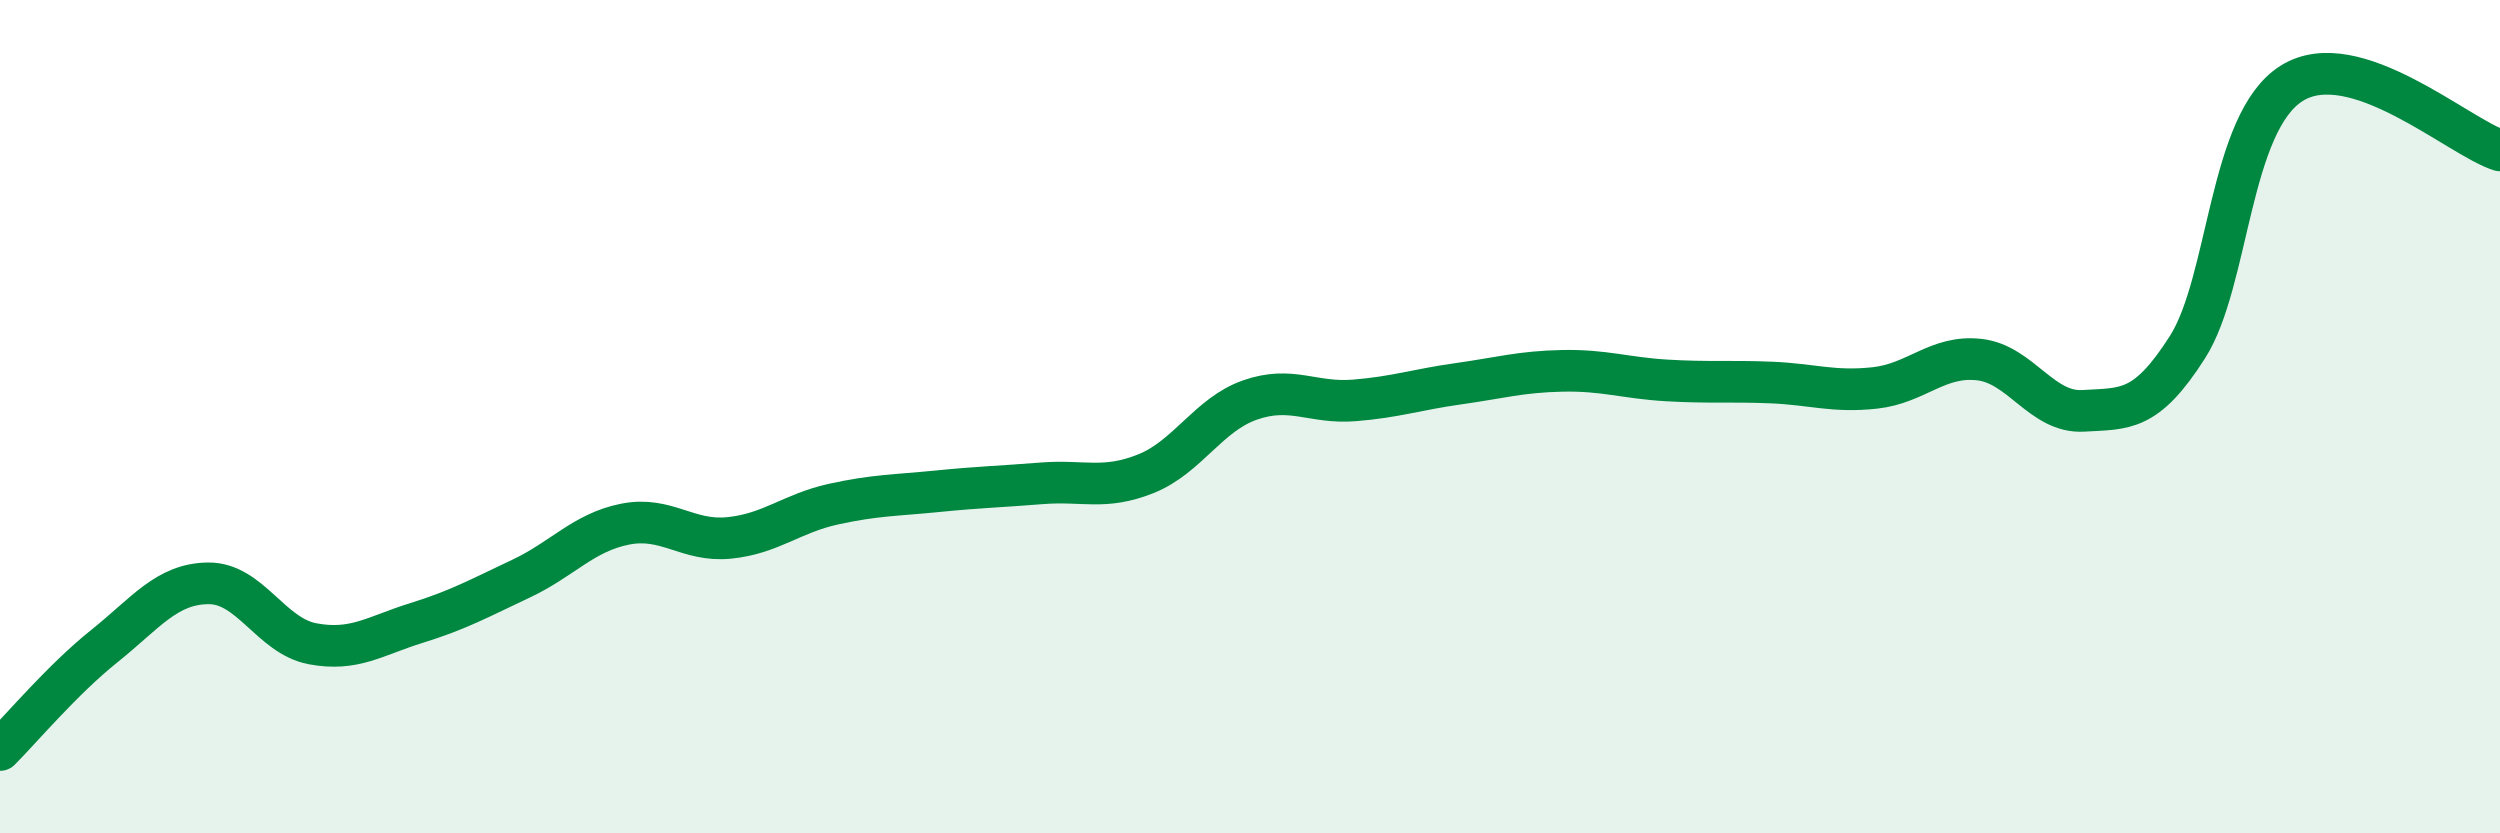
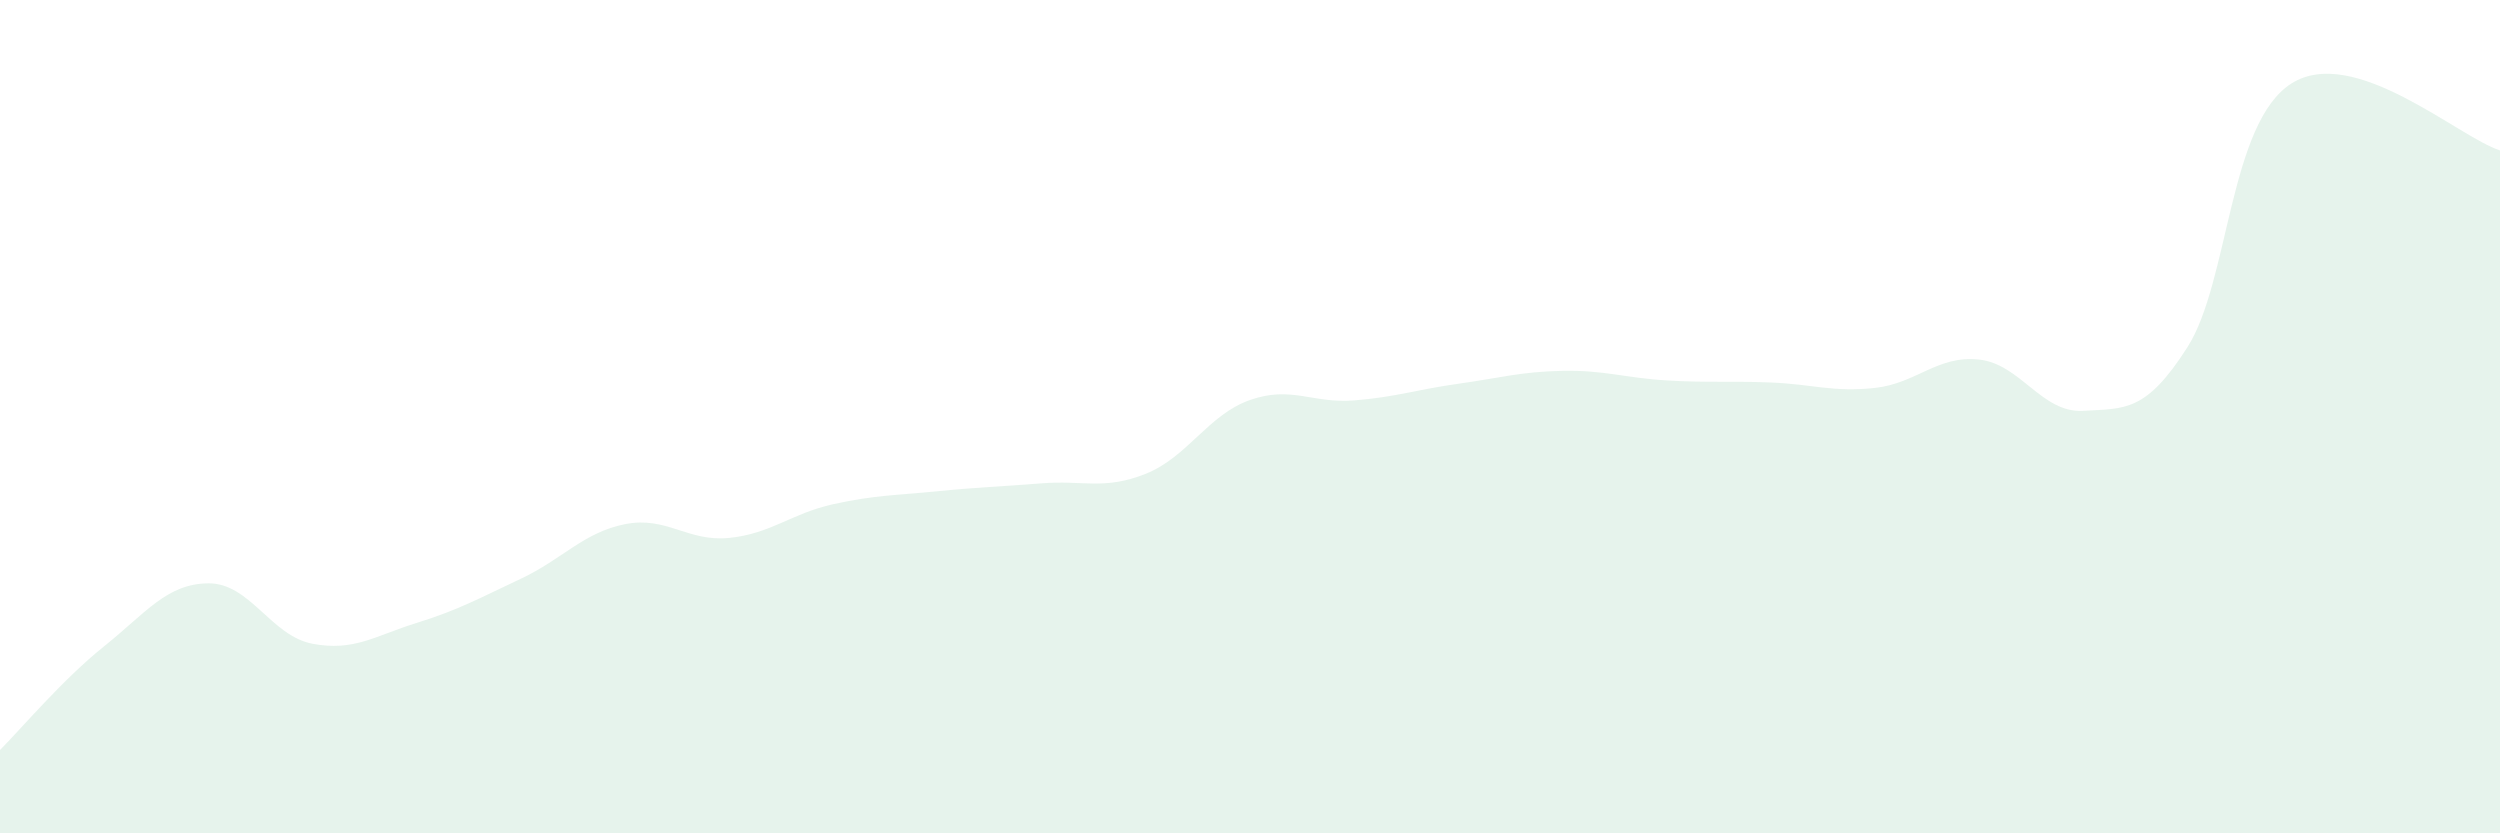
<svg xmlns="http://www.w3.org/2000/svg" width="60" height="20" viewBox="0 0 60 20">
  <path d="M 0,18 C 0.5,17.5 1.5,16.31 2.5,15.51 C 3.5,14.71 4,14.01 5,14 C 6,13.99 6.5,15.26 7.5,15.45 C 8.5,15.64 9,15.26 10,14.95 C 11,14.64 11.5,14.36 12.5,13.89 C 13.5,13.42 14,12.78 15,12.58 C 16,12.38 16.5,13.01 17.5,12.91 C 18.5,12.81 19,12.32 20,12.1 C 21,11.88 21.5,11.89 22.5,11.79 C 23.5,11.69 24,11.68 25,11.6 C 26,11.52 26.5,11.77 27.5,11.37 C 28.5,10.97 29,9.95 30,9.6 C 31,9.25 31.5,9.69 32.5,9.61 C 33.5,9.53 34,9.35 35,9.21 C 36,9.07 36.5,8.92 37.5,8.9 C 38.5,8.88 39,9.07 40,9.13 C 41,9.19 41.5,9.14 42.5,9.18 C 43.5,9.22 44,9.42 45,9.31 C 46,9.2 46.5,8.52 47.5,8.63 C 48.5,8.74 49,9.92 50,9.86 C 51,9.8 51.5,9.9 52.5,8.33 C 53.5,6.76 53.5,2.94 55,2 C 56.5,1.06 59,3.29 60,3.61L60 20L0 20Z" fill="#008740" opacity="0.1" stroke-linecap="round" stroke-linejoin="round" />
-   <path d="M 0,18 C 0.5,17.5 1.5,16.31 2.5,15.51 C 3.5,14.71 4,14.01 5,14 C 6,13.99 6.5,15.26 7.5,15.45 C 8.5,15.64 9,15.26 10,14.95 C 11,14.64 11.5,14.36 12.5,13.89 C 13.5,13.42 14,12.78 15,12.58 C 16,12.38 16.5,13.01 17.5,12.91 C 18.5,12.81 19,12.32 20,12.1 C 21,11.88 21.5,11.89 22.5,11.79 C 23.5,11.69 24,11.68 25,11.6 C 26,11.52 26.5,11.77 27.5,11.37 C 28.5,10.97 29,9.95 30,9.6 C 31,9.25 31.5,9.69 32.5,9.61 C 33.5,9.53 34,9.35 35,9.21 C 36,9.07 36.5,8.92 37.5,8.9 C 38.5,8.88 39,9.07 40,9.13 C 41,9.19 41.5,9.14 42.5,9.18 C 43.5,9.22 44,9.42 45,9.31 C 46,9.2 46.5,8.52 47.5,8.63 C 48.5,8.74 49,9.92 50,9.86 C 51,9.8 51.5,9.9 52.5,8.33 C 53.5,6.76 53.5,2.94 55,2 C 56.5,1.06 59,3.29 60,3.61" stroke="#008740" stroke-width="1" fill="none" stroke-linecap="round" stroke-linejoin="round" />
</svg>